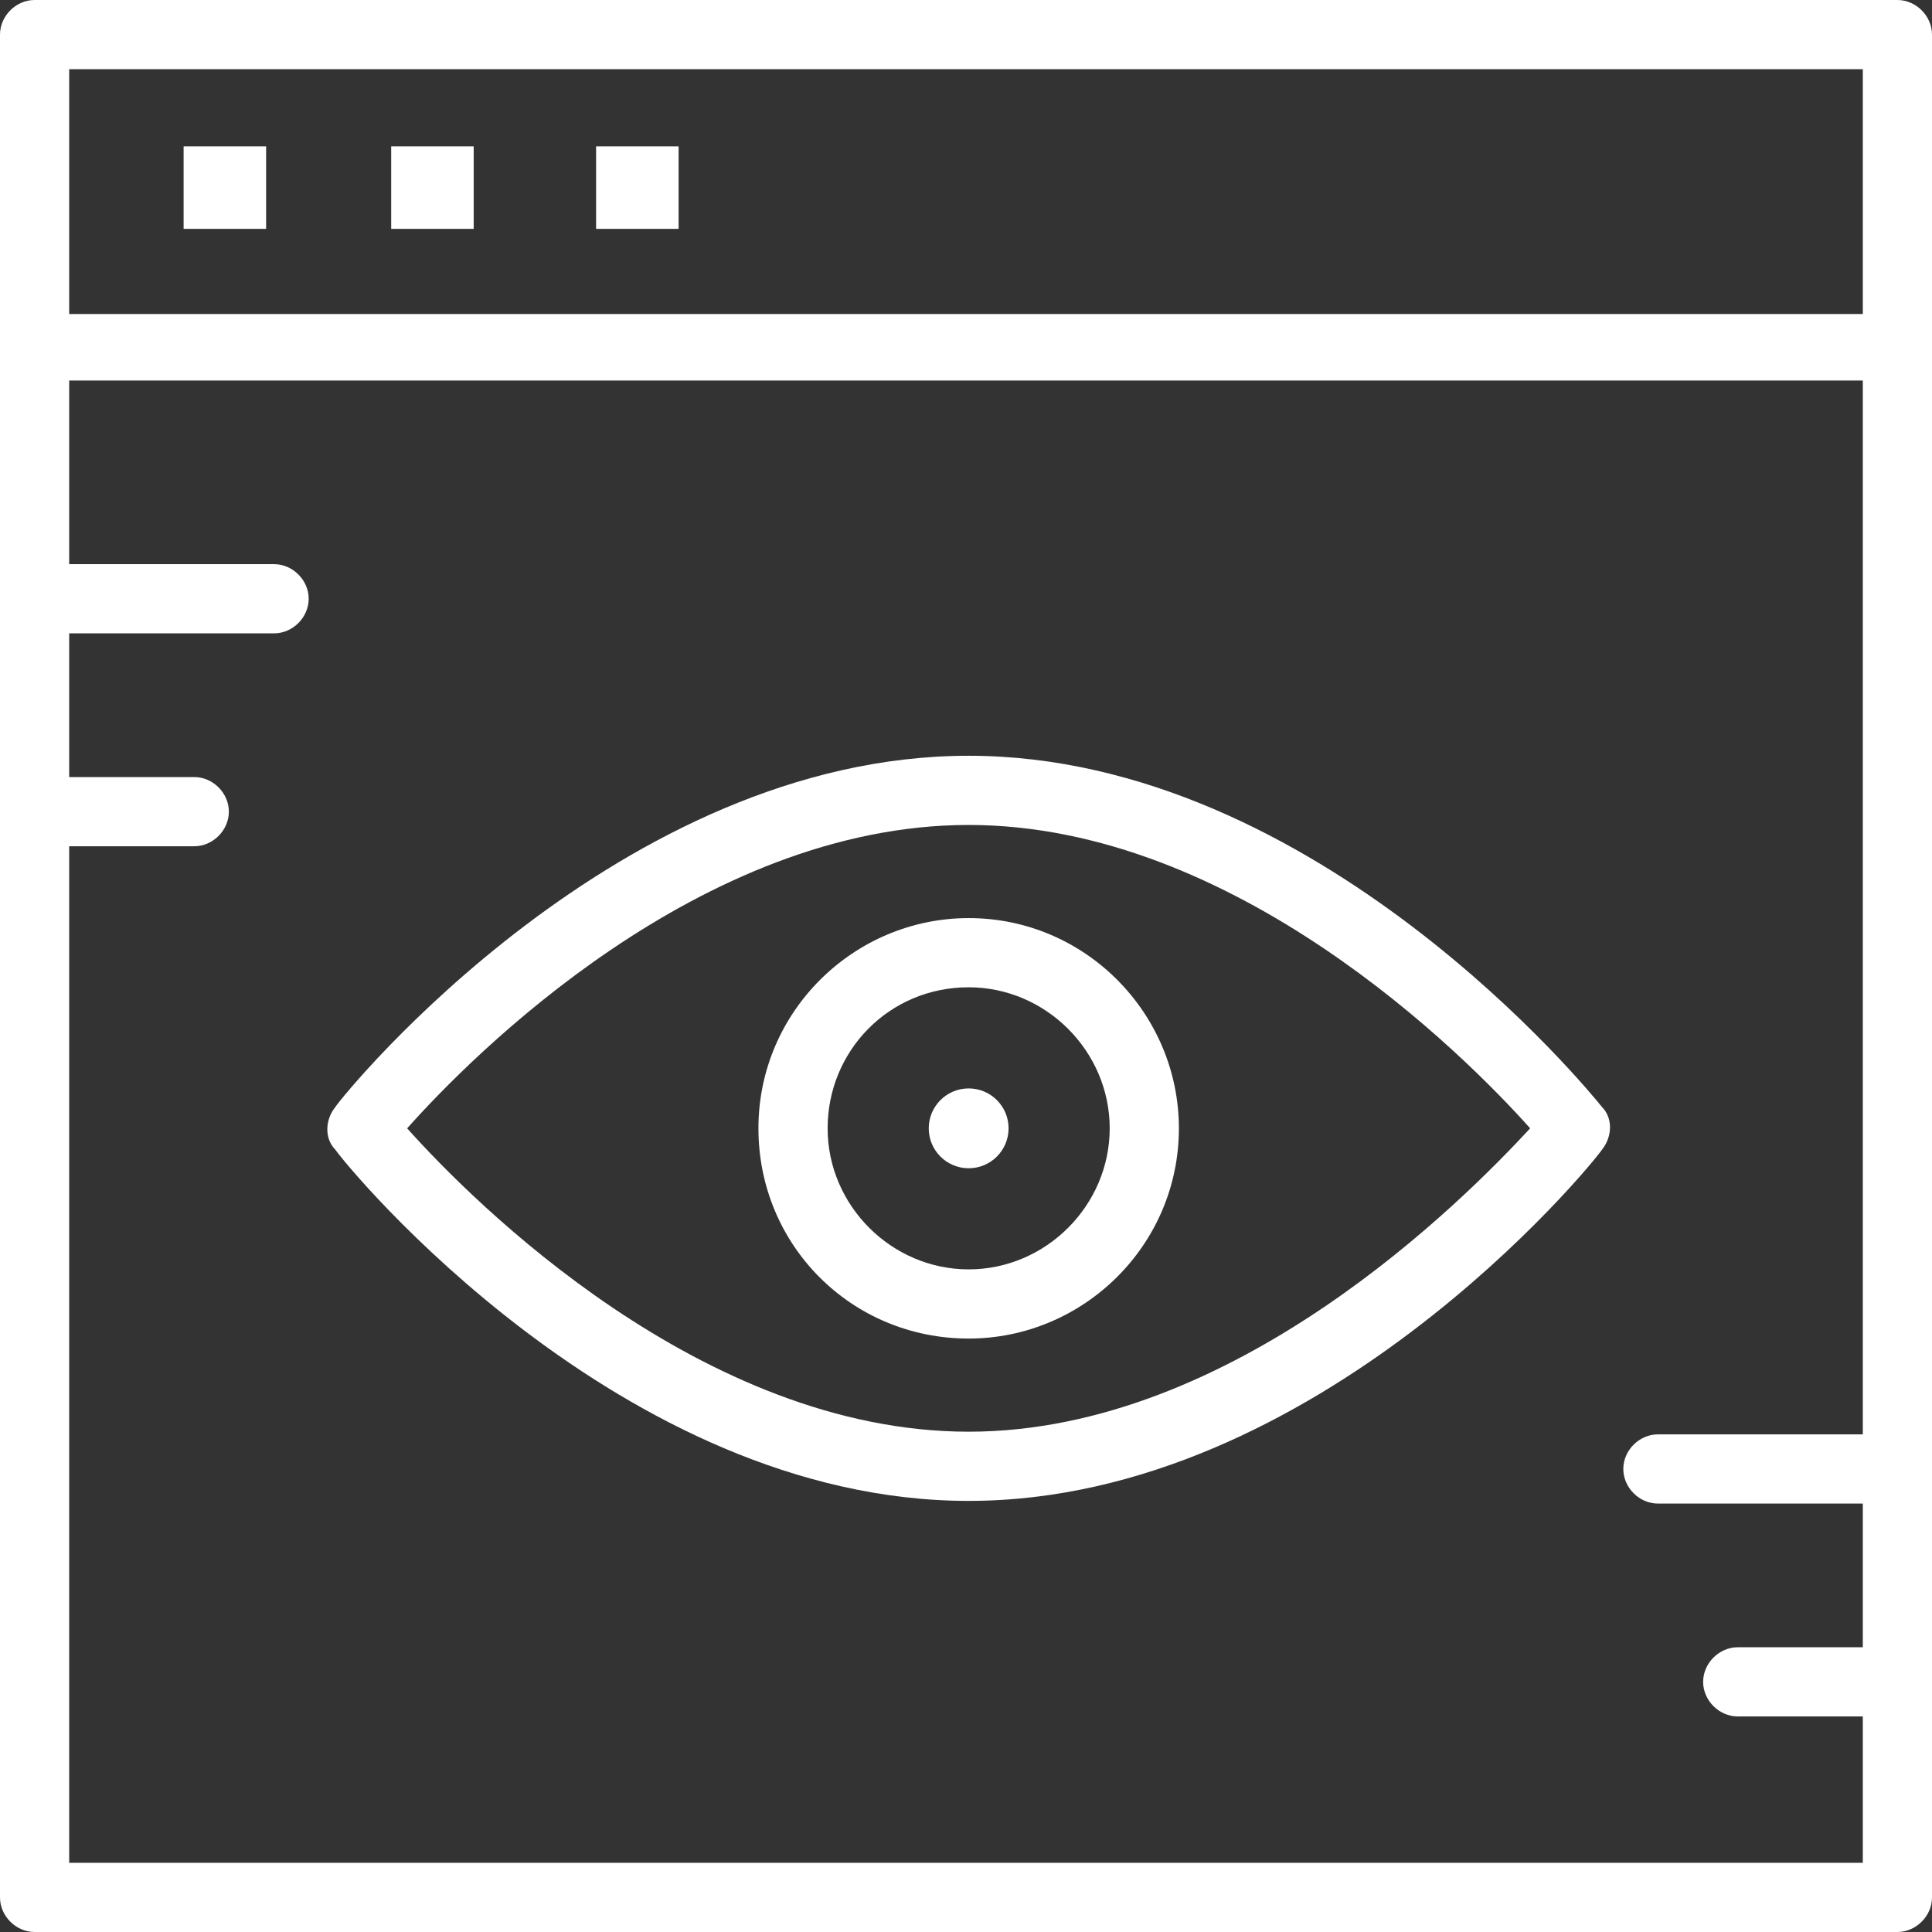
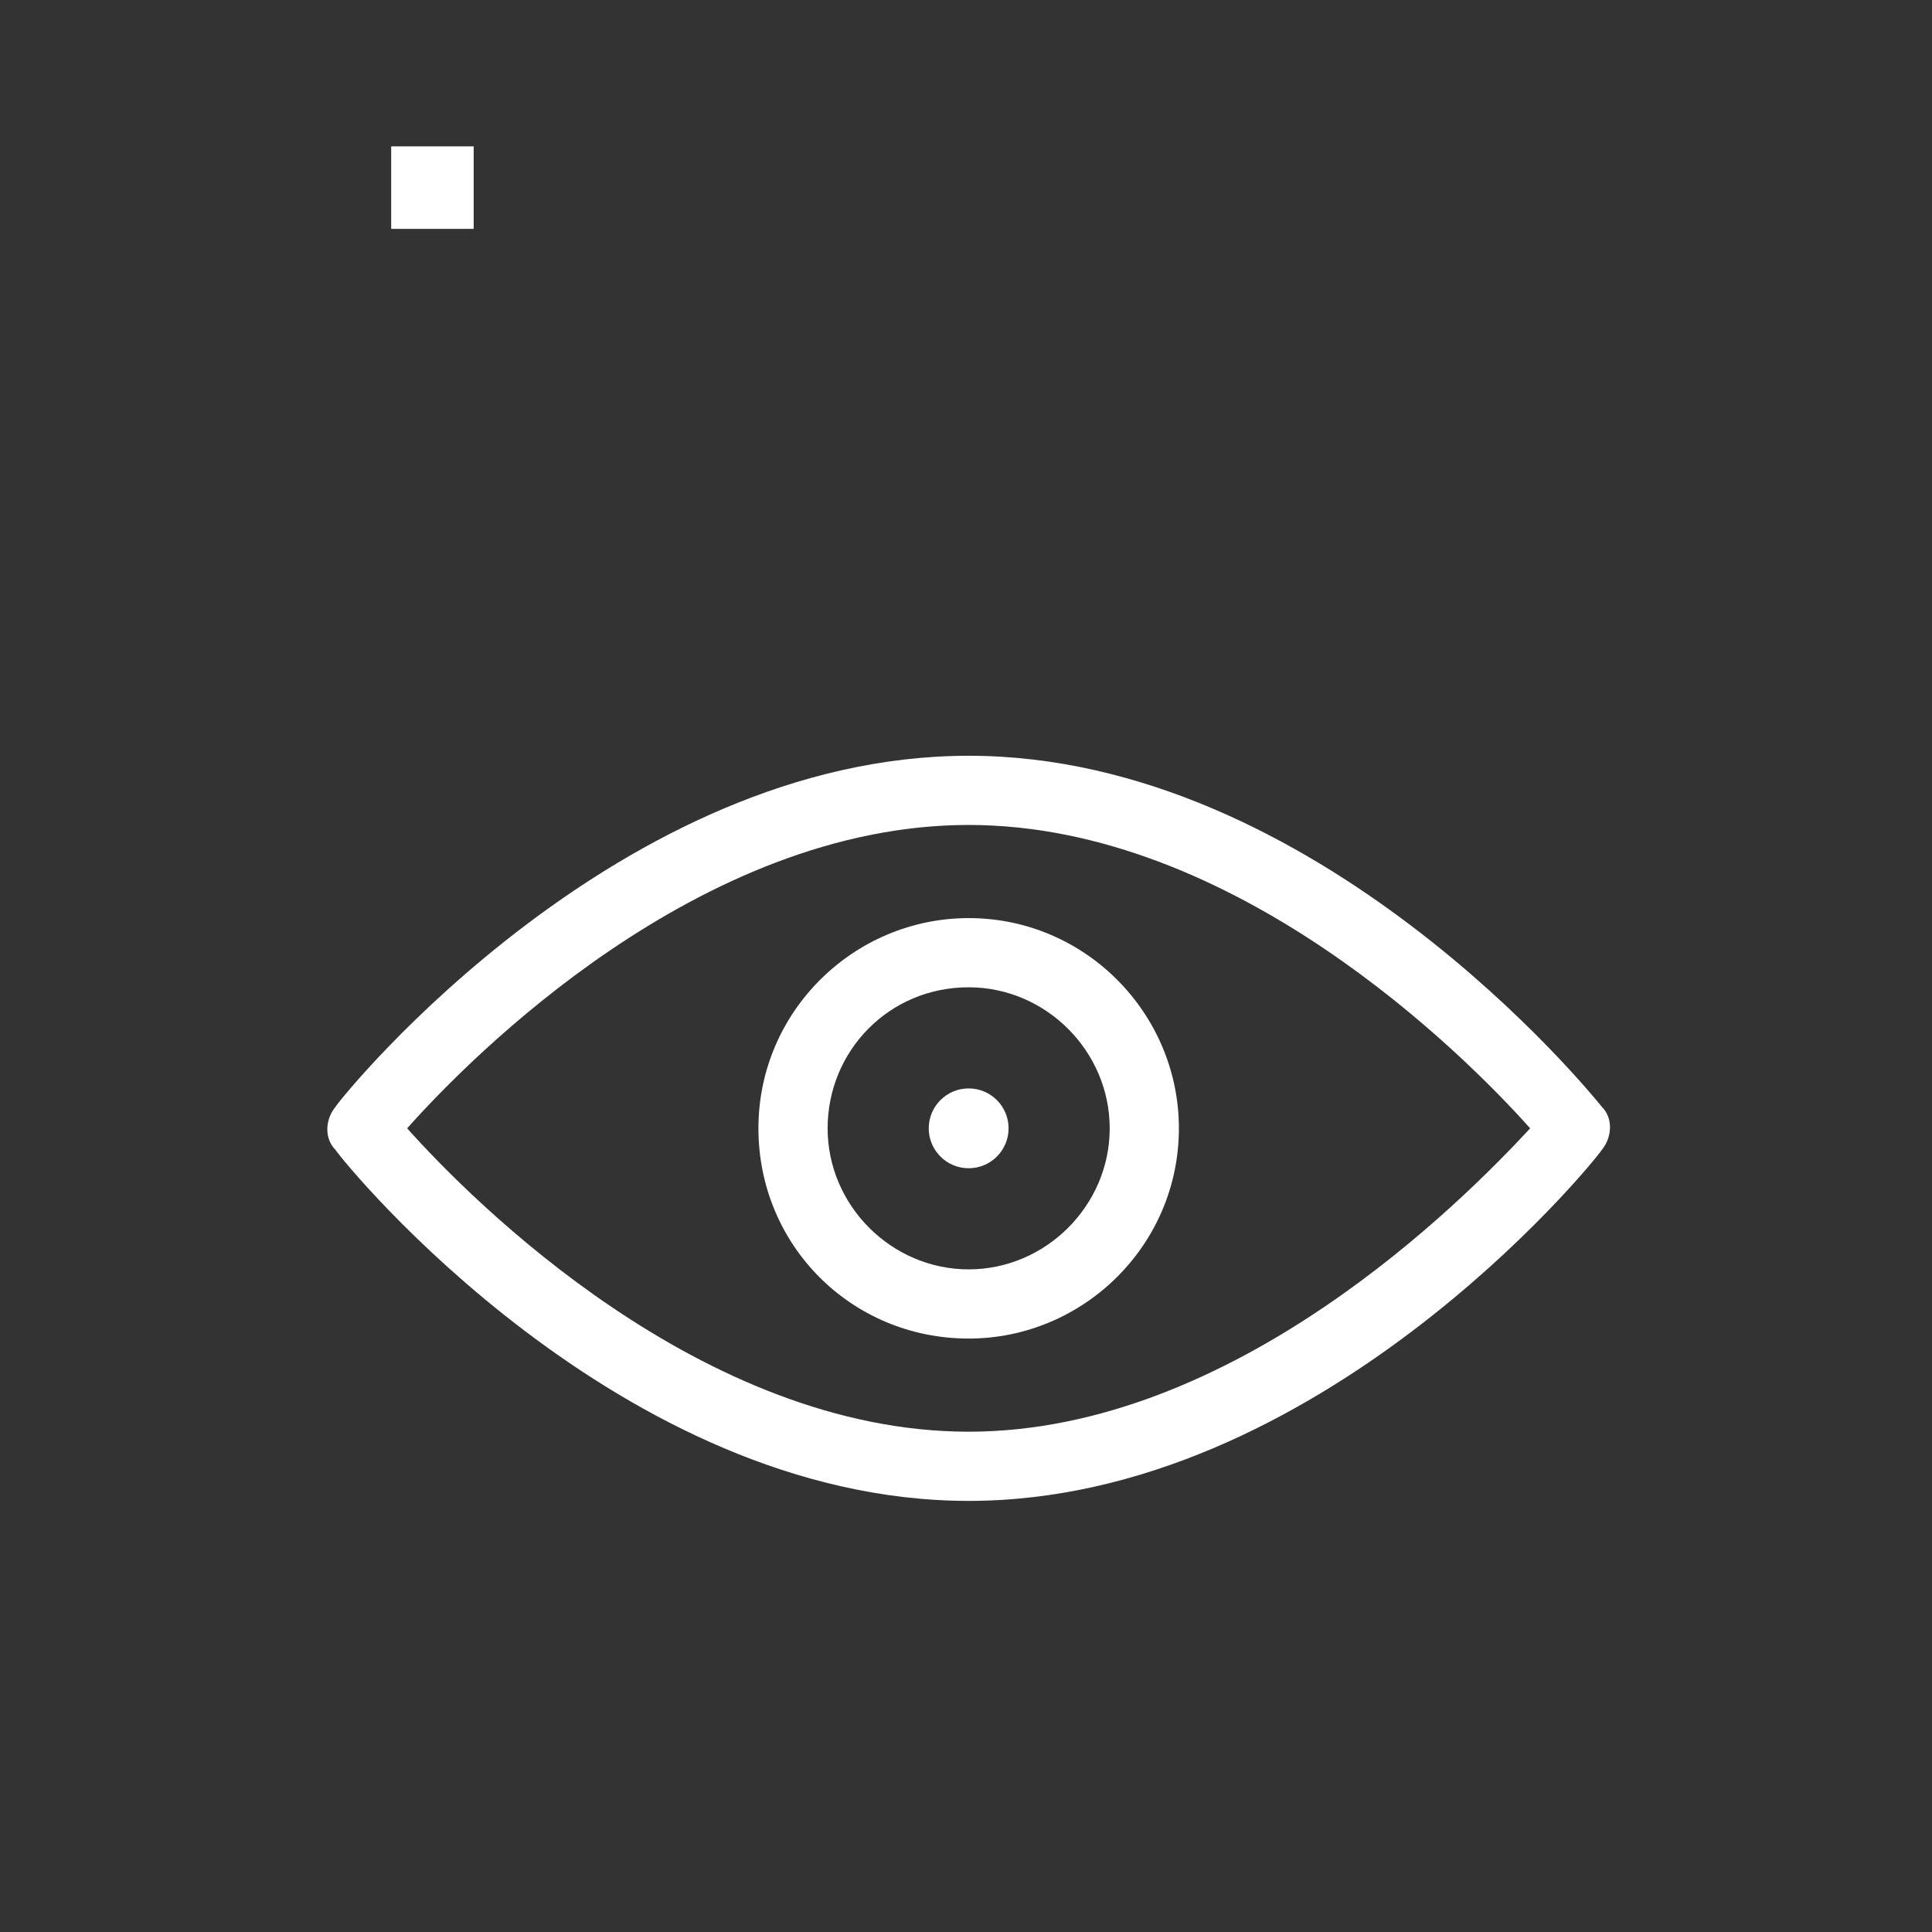
<svg xmlns="http://www.w3.org/2000/svg" version="1.1" x="0px" y="0px" viewBox="0 0 72.6 72.6" style="enable-background:new 0 0 72.6 72.6;" xml:space="preserve">
  <rect x="0" y="0" width="72.6" height="72.6" fill="#333333" stroke="none" />
  <style type="text/css">
	.st0{fill:#020203;}
	.st1{fill:#FFFFFF;}
	.st2{fill:none;stroke:#000000;stroke-width:2.6;stroke-linecap:round;stroke-linejoin:round;stroke-miterlimit:10;}
	.st3{fill:none;stroke:#E30613;stroke-width:2.6;stroke-linecap:round;stroke-linejoin:round;stroke-miterlimit:10;}
</style>
  <g id="Livello_1">
</g>
  <g id="Livello_2">
    <g>
-       <path class="st1" d="M71.3,0h-70C0.6,0,0,0.6,0,1.3v70c0,0.7,0.6,1.3,1.3,1.3h70c0.7,0,1.3-0.6,1.3-1.3v-70C72.6,0.6,72,0,71.3,0z     M70,53.9h-7.7c-0.7,0-1.3,0.6-1.3,1.3s0.6,1.3,1.3,1.3H70v5.4h-4.7c-0.7,0-1.3,0.6-1.3,1.3s0.6,1.3,1.3,1.3H70V70H2.6V31.8h4.7    c0.7,0,1.3-0.6,1.3-1.3s-0.6-1.3-1.3-1.3H2.6v-5.4h7.7c0.7,0,1.3-0.6,1.3-1.3s-0.6-1.3-1.3-1.3H2.6v-6.9H70V53.9z M70,11.8H2.6    V2.6H70V11.8z" />
      <path class="st1" d="M36.4,56.4c13.1,0,23.4-12.6,23.8-13.2c0.4-0.5,0.4-1.2,0-1.6c-0.4-0.5-10.7-13.2-23.8-13.2    c-13.1,0-23.4,12.6-23.8,13.2c-0.4,0.5-0.4,1.2,0,1.6C13,43.8,23.3,56.4,36.4,56.4z M36.4,31c10,0,18.6,8.6,21.1,11.4    C55,45.1,46.4,53.8,36.4,53.8c-10,0-18.6-8.6-21.1-11.4C17.7,39.7,26.3,31,36.4,31z" />
-       <path class="st1" d="M36.4,50.3c4.3,0,7.9-3.5,7.9-7.9c0-4.3-3.5-7.9-7.9-7.9c-4.3,0-7.9,3.5-7.9,7.9C28.5,46.8,32,50.3,36.4,50.3    z M36.4,37.1c2.9,0,5.3,2.4,5.3,5.3c0,2.9-2.4,5.3-5.3,5.3c-2.9,0-5.3-2.4-5.3-5.3C31.1,39.5,33.4,37.1,36.4,37.1z" />
+       <path class="st1" d="M36.4,50.3c4.3,0,7.9-3.5,7.9-7.9c0-4.3-3.5-7.9-7.9-7.9c-4.3,0-7.9,3.5-7.9,7.9C28.5,46.8,32,50.3,36.4,50.3    M36.4,37.1c2.9,0,5.3,2.4,5.3,5.3c0,2.9-2.4,5.3-5.3,5.3c-2.9,0-5.3-2.4-5.3-5.3C31.1,39.5,33.4,37.1,36.4,37.1z" />
      <circle class="st1" cx="36.4" cy="42.4" r="1.5" />
-       <rect x="6.9" y="5.5" class="st1" width="3.1" height="3.1" />
      <rect x="14.7" y="5.5" class="st1" width="3.1" height="3.1" />
-       <rect x="22.4" y="5.5" class="st1" width="3.1" height="3.1" />
    </g>
  </g>
</svg>